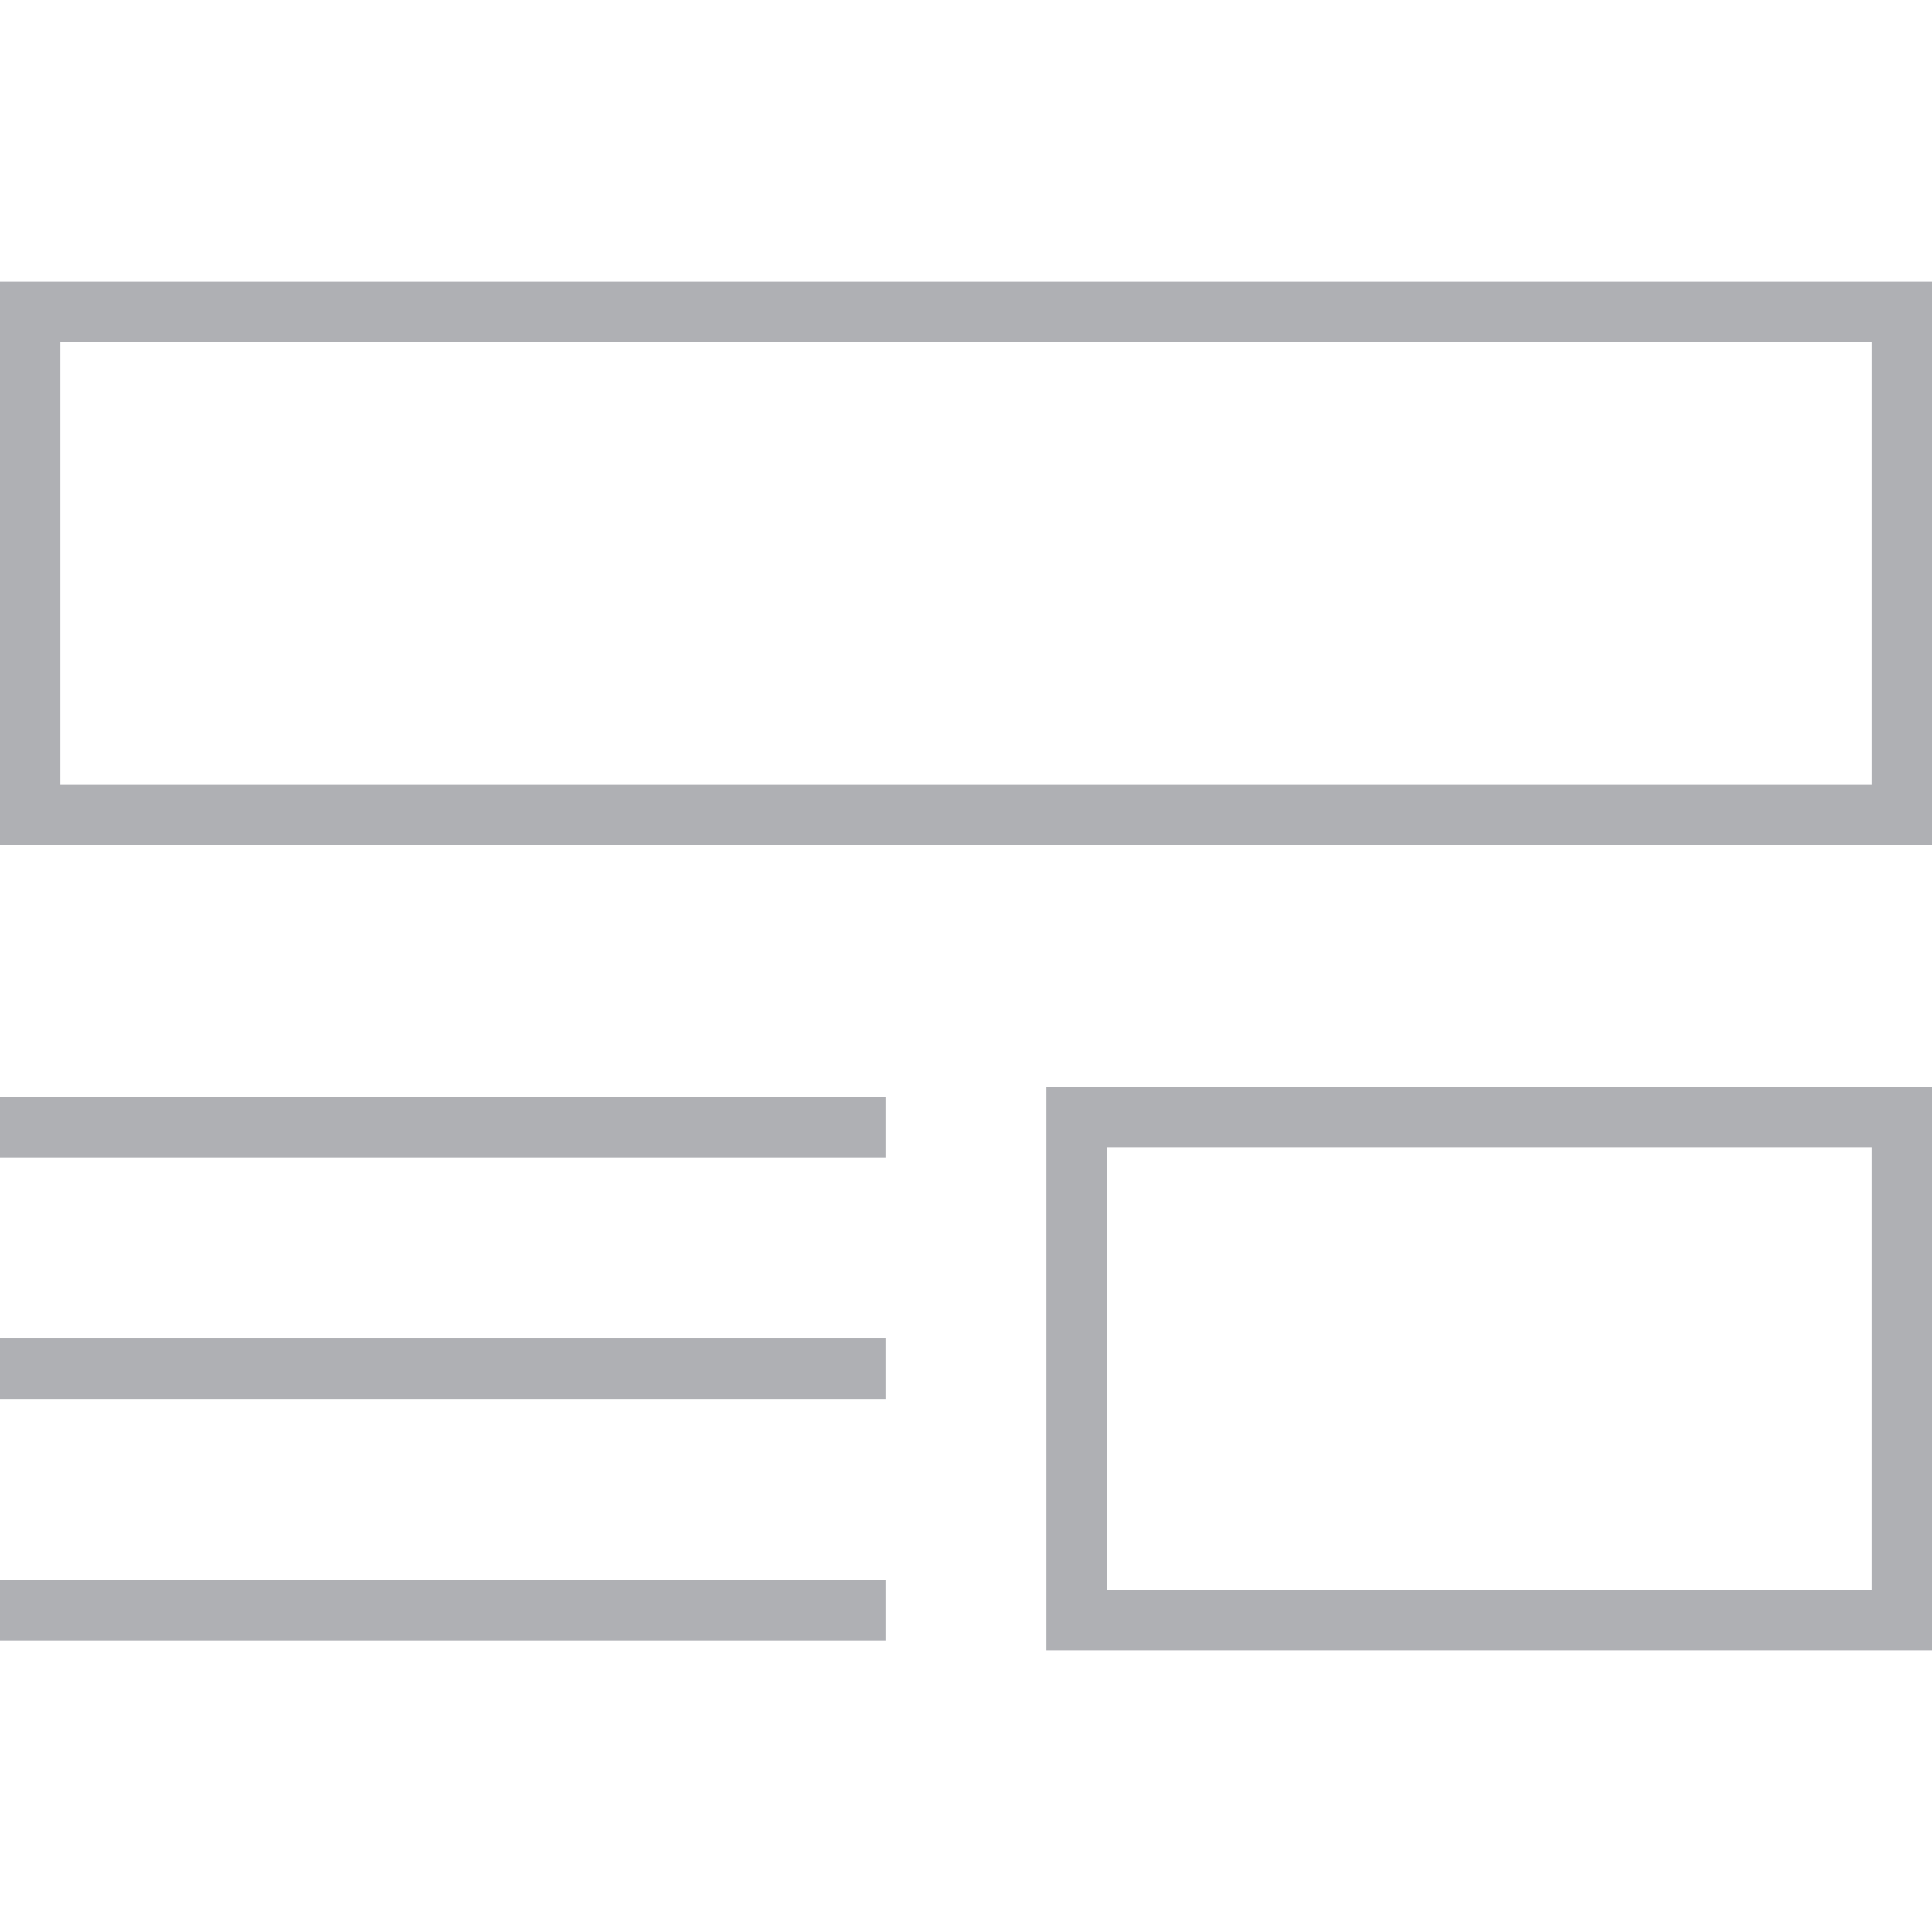
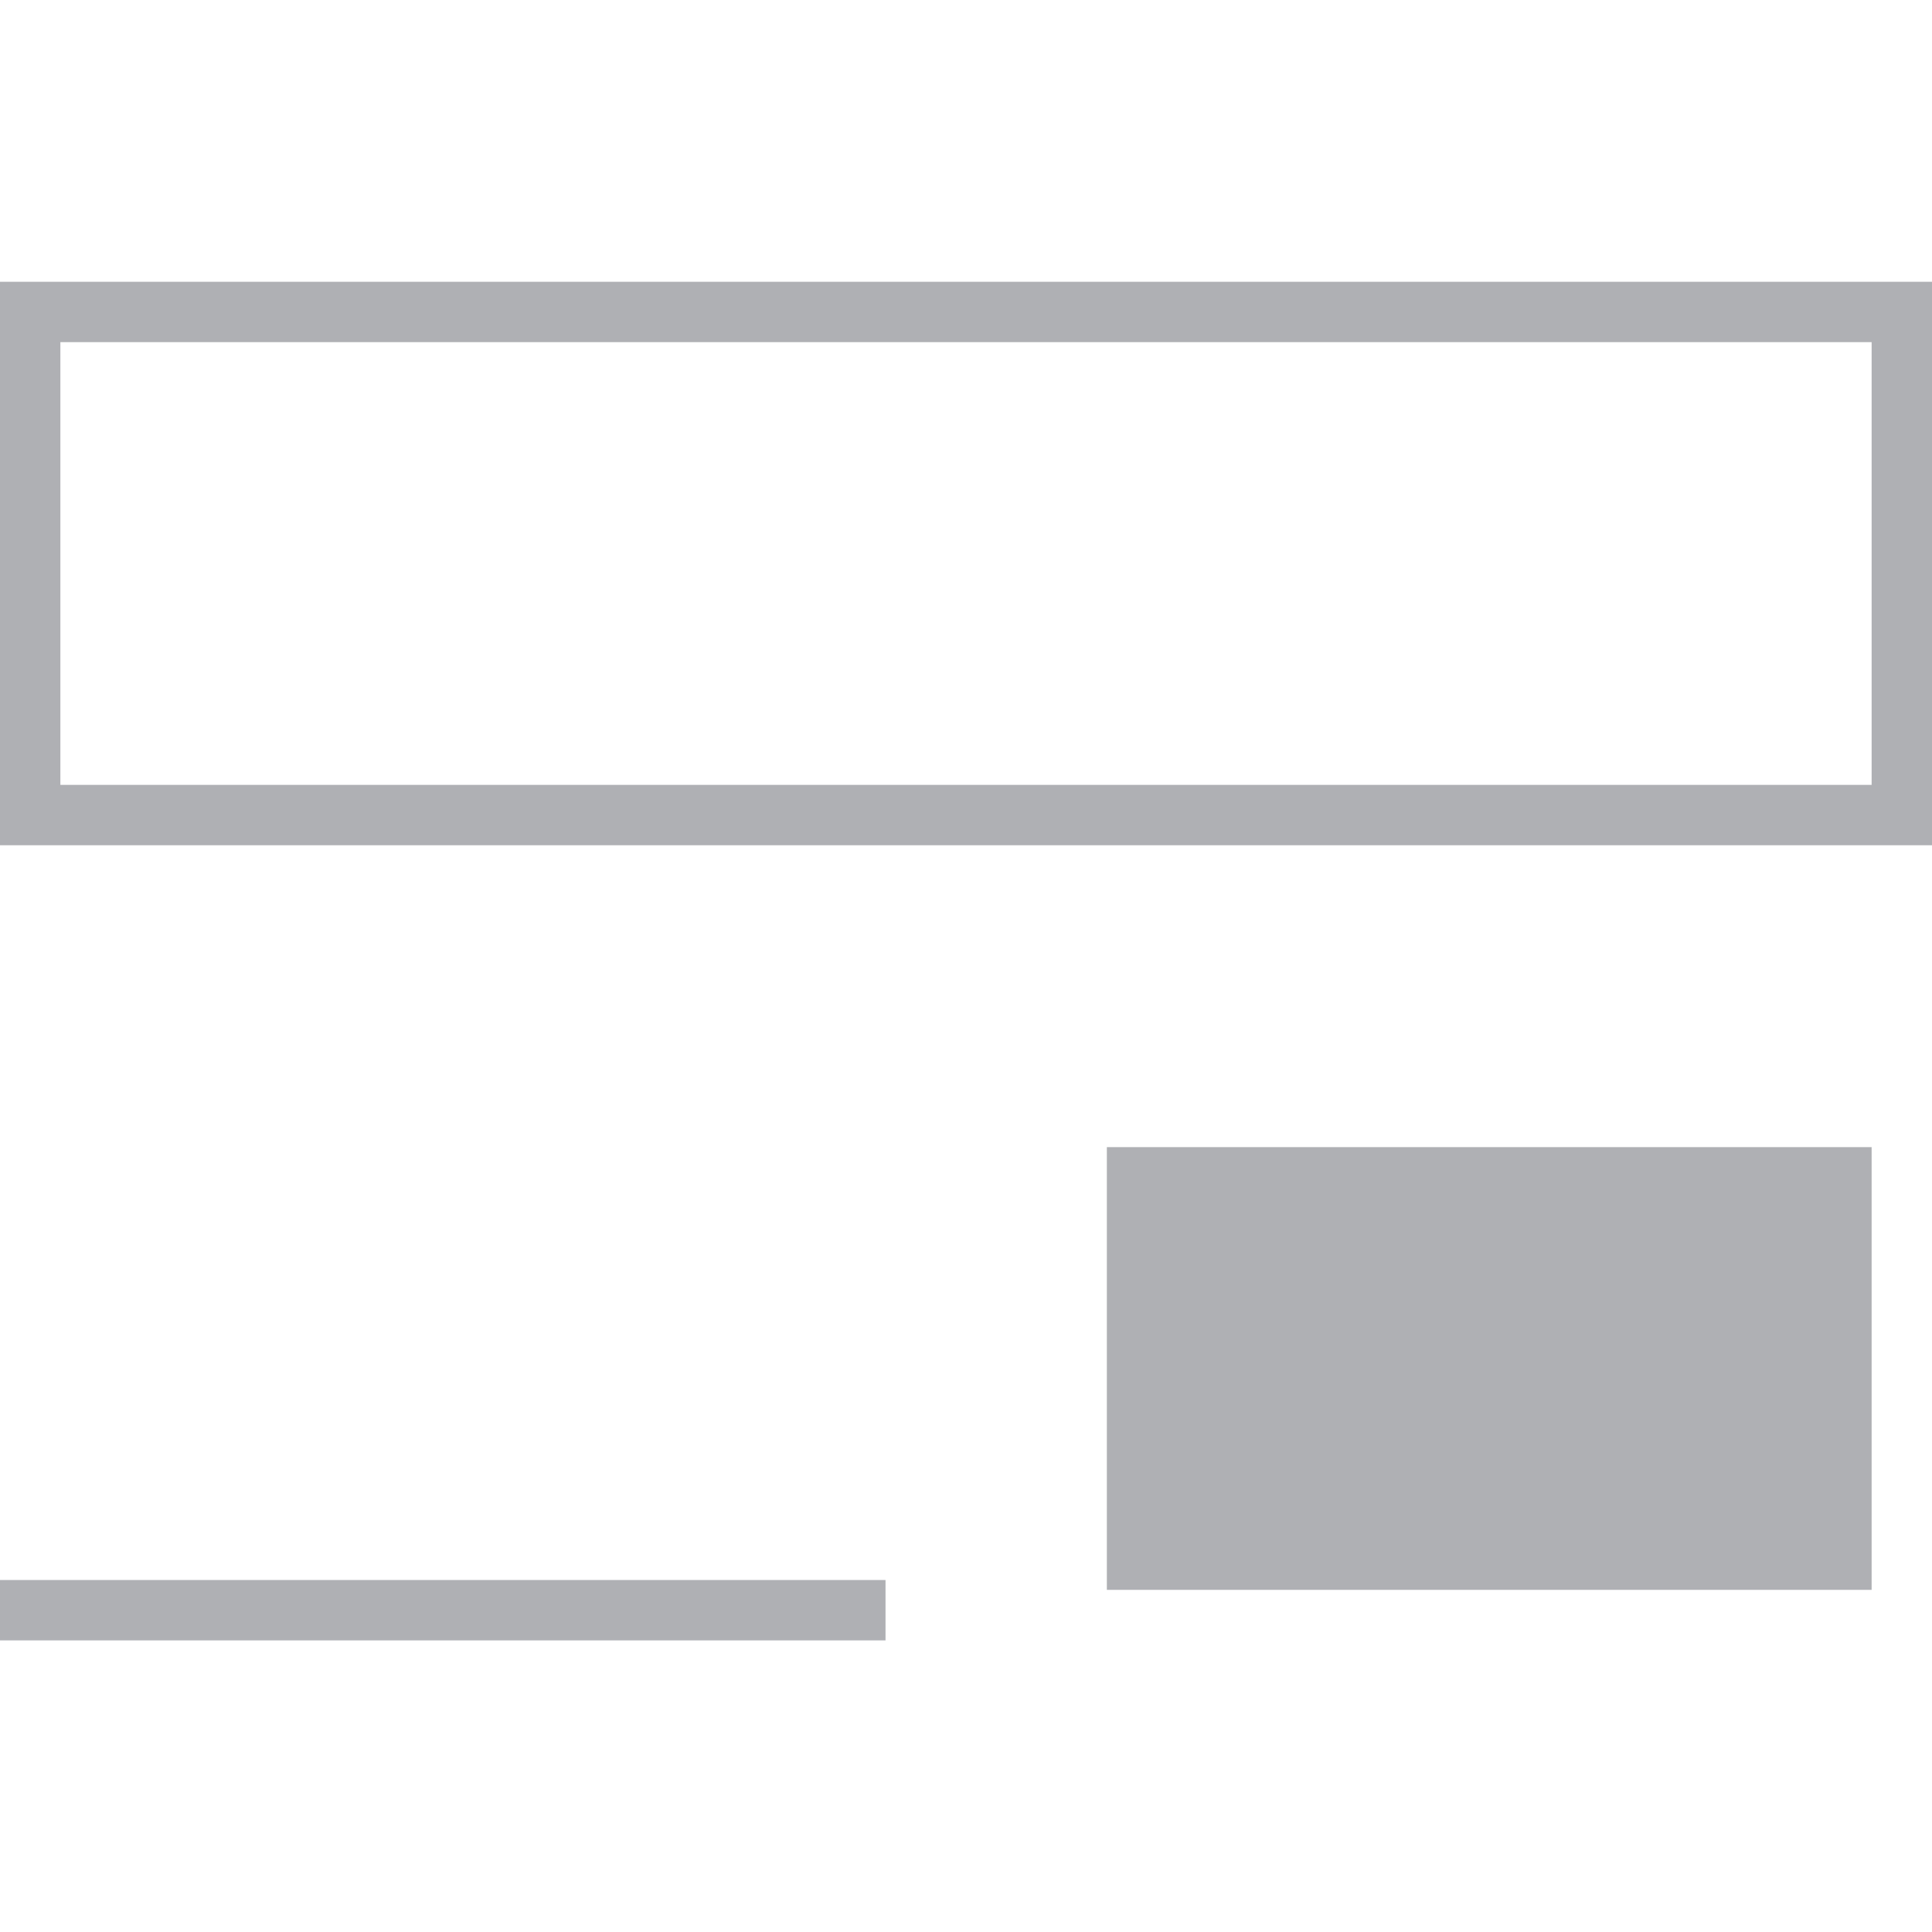
<svg xmlns="http://www.w3.org/2000/svg" version="1.1" id="Layer_1" x="0px" y="0px" viewBox="0 0 512 512" style="enable-background:new 0 0 512 512;" xml:space="preserve" width="512px" height="512px">
  <g>
    <g>
      <path d="M0,74.672V224h512V74.672H0z M496,208H16V90.672h480V208z" fill="#afb0b4" />
    </g>
  </g>
  <g>
    <g>
-       <path d="M277.328,288v149.328H512V288H277.328z M496,421.328H293.328V304H496V421.328z" fill="#afb0b4" />
+       <path d="M277.328,288H512V288H277.328z M496,421.328H293.328V304H496V421.328z" fill="#afb0b4" />
    </g>
  </g>
  <g>
    <g>
      <rect y="418.72" width="234.672" height="16" fill="#afb0b4" />
    </g>
  </g>
  <g>
    <g>
-       <rect y="354.72" width="234.672" height="16" fill="#afb0b4" />
-     </g>
+       </g>
  </g>
  <g>
    <g>
-       <rect y="290.72" width="234.672" height="16" fill="#afb0b4" />
-     </g>
+       </g>
  </g>
  <g>
</g>
  <g>
</g>
  <g>
</g>
  <g>
</g>
  <g>
</g>
  <g>
</g>
  <g>
</g>
  <g>
</g>
  <g>
</g>
  <g>
</g>
  <g>
</g>
  <g>
</g>
  <g>
</g>
  <g>
</g>
  <g>
</g>
</svg>